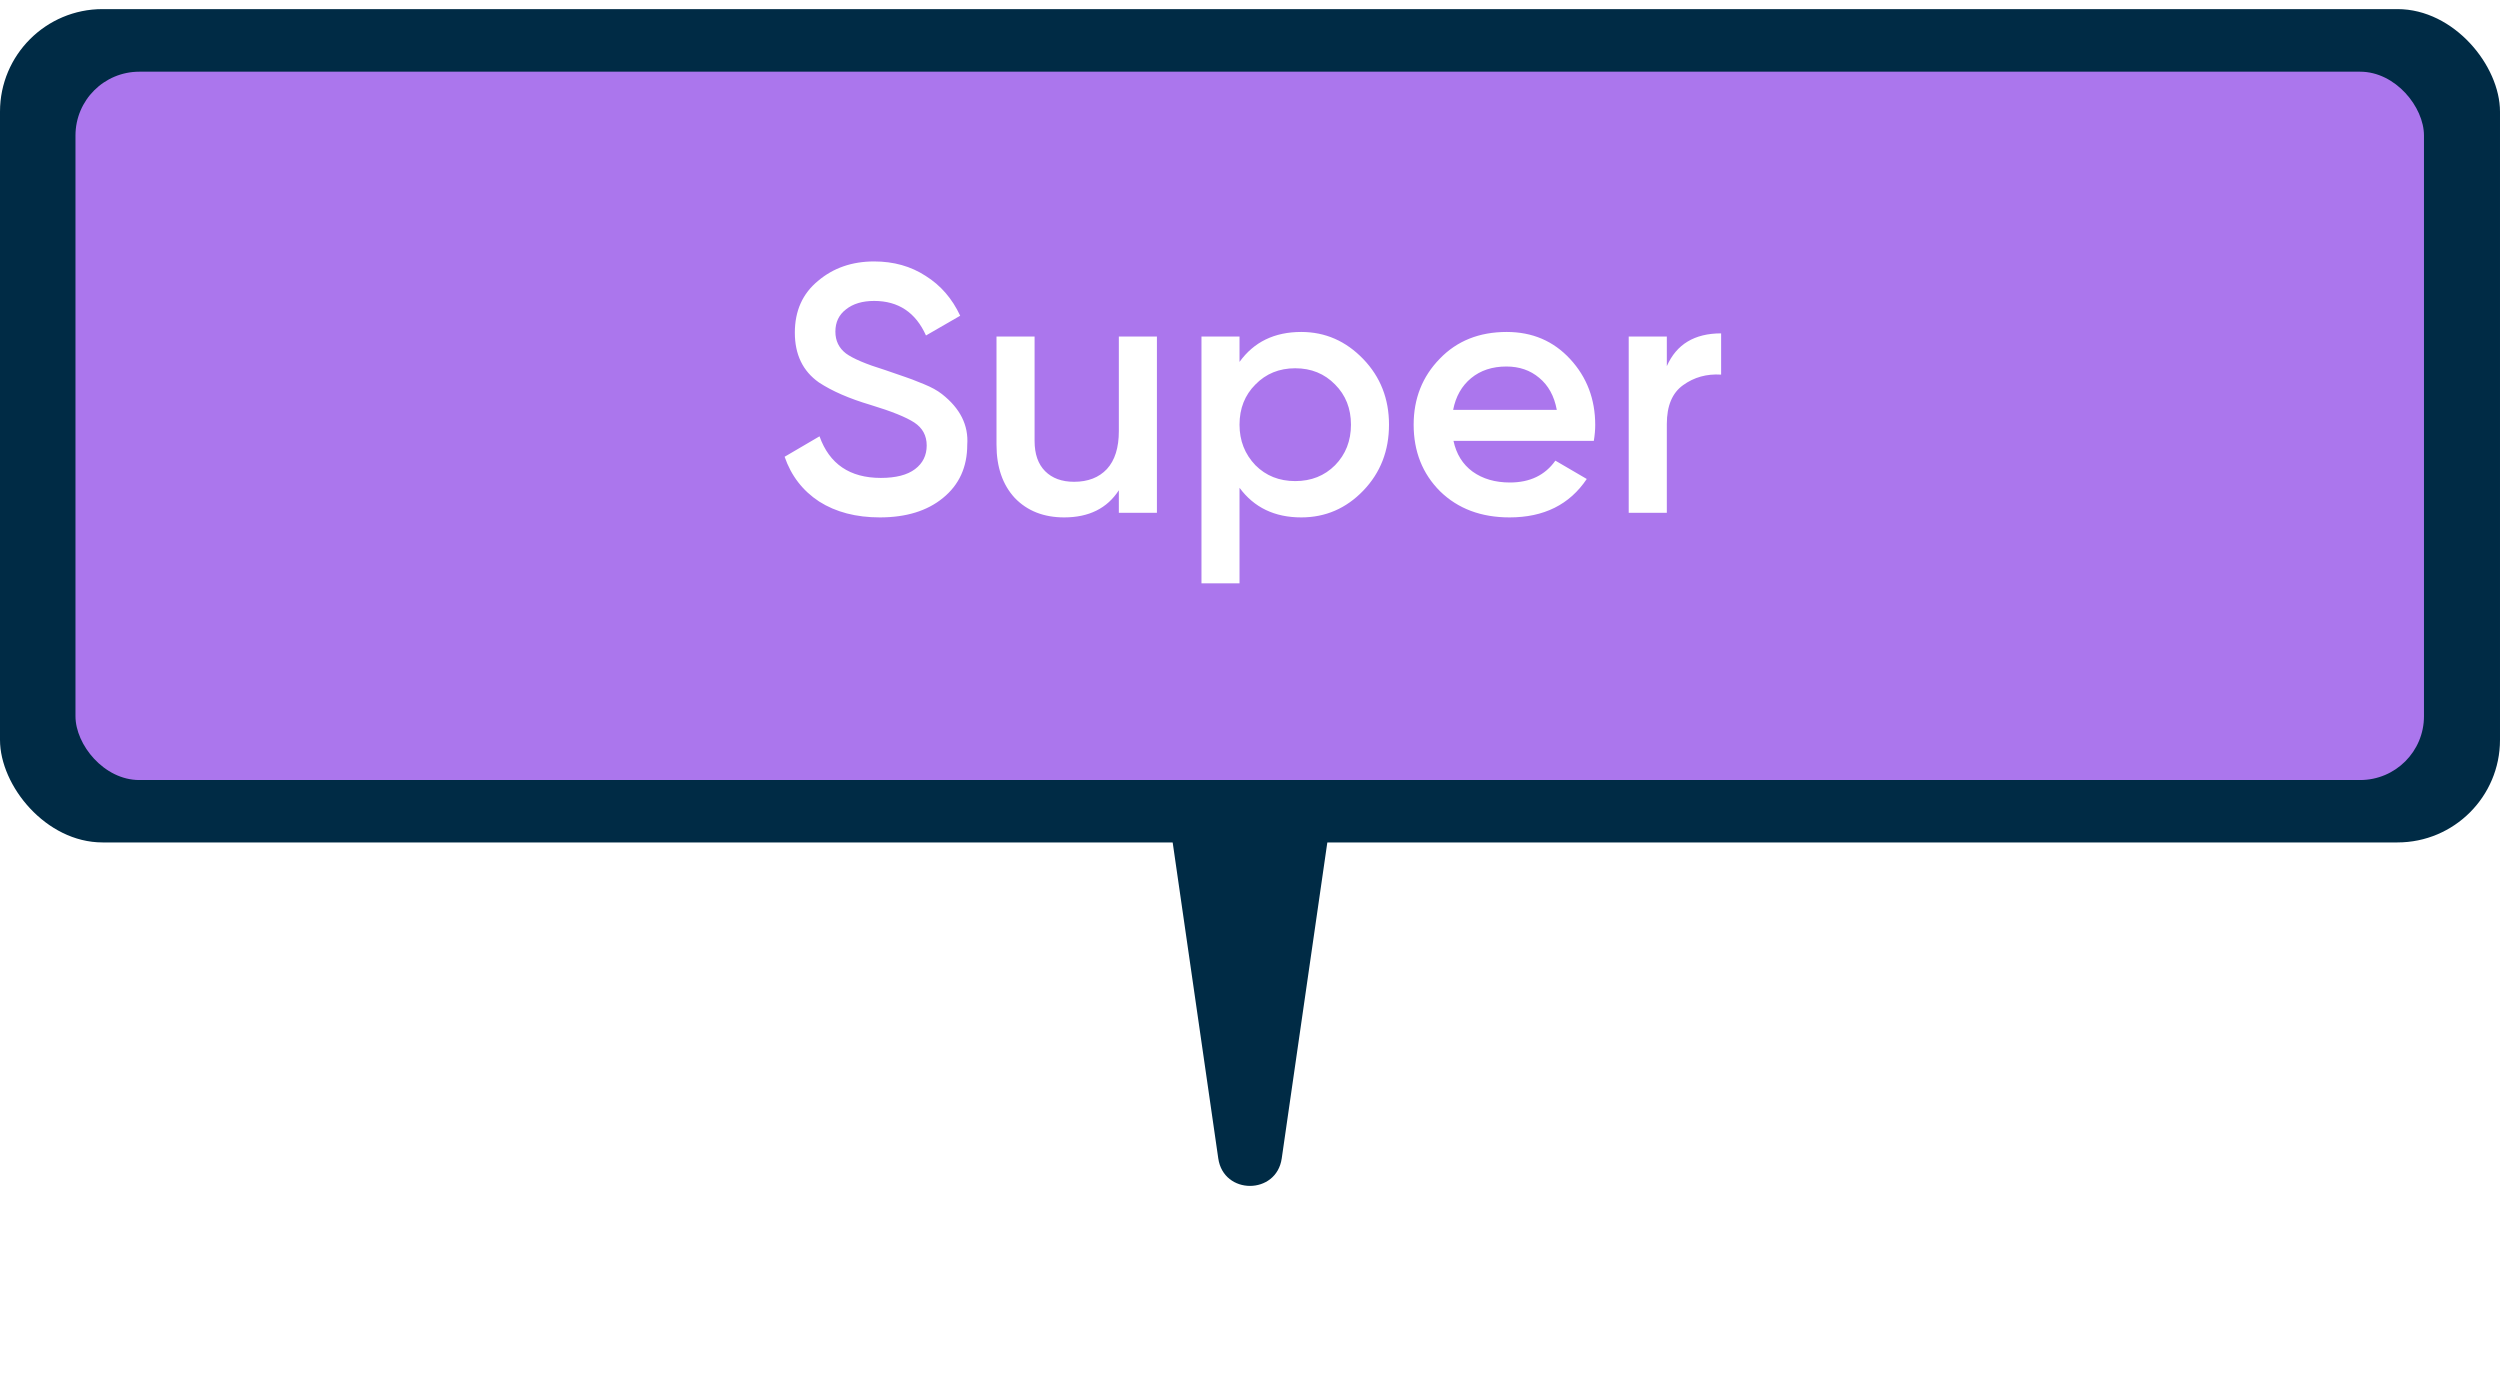
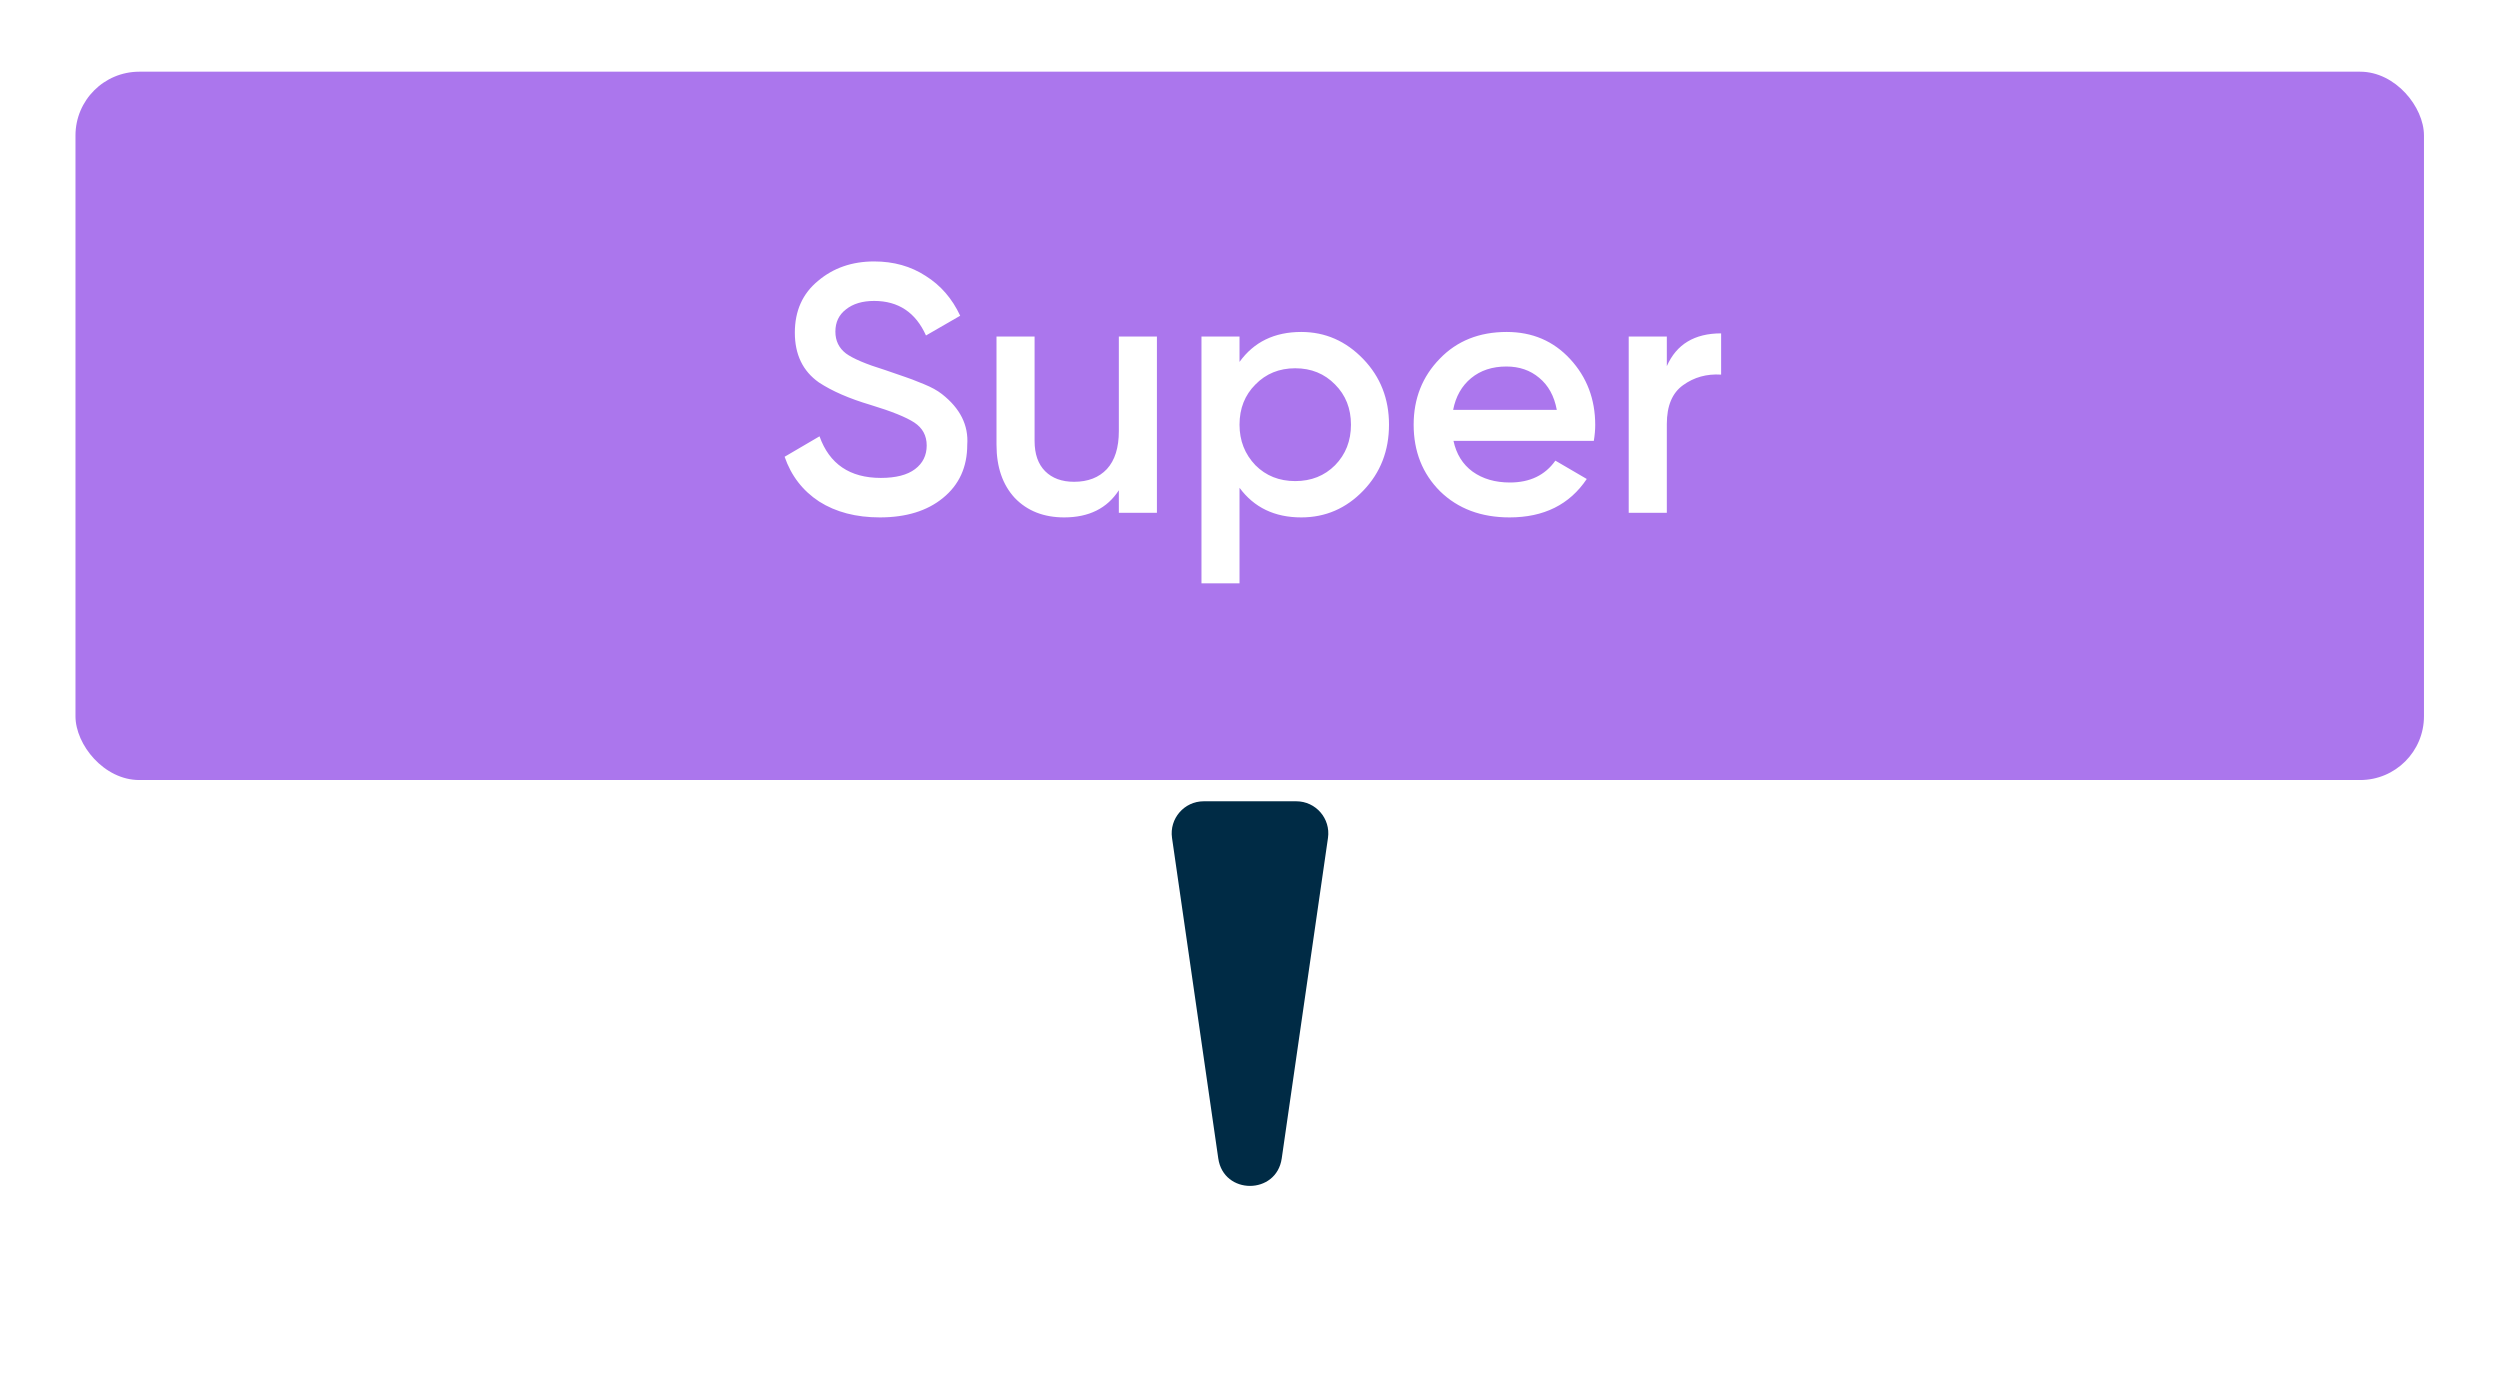
<svg xmlns="http://www.w3.org/2000/svg" width="78" height="43" viewBox="0 0 78 43" fill="none">
  <g filter="url(#filter0_i_94_1717)">
-     <rect width="78" height="26" rx="3.2" fill="#002B45" />
-   </g>
+     </g>
  <g filter="url(#filter1_i_94_1717)">
    <rect x="2.355" y="1.953" width="73.273" height="22.1" rx="1.991" fill="#AB76ED" />
  </g>
  <path d="M39.99 36.143C39.825 37.286 38.175 37.286 38.01 36.143L36.567 26.143C36.48 25.54 36.947 25 37.557 25L40.443 25C41.053 25 41.52 25.54 41.433 26.143L39.99 36.143Z" fill="#002B45" />
  <path d="M27.45 16.143C26.709 16.143 26.078 15.978 25.558 15.648C25.044 15.311 24.685 14.845 24.48 14.251L25.569 13.613C25.877 14.478 26.515 14.911 27.483 14.911C27.952 14.911 28.308 14.819 28.55 14.636C28.792 14.453 28.913 14.207 28.913 13.899C28.913 13.591 28.784 13.353 28.528 13.184C28.271 13.015 27.816 12.832 27.164 12.634C26.496 12.436 25.957 12.201 25.547 11.93C25.048 11.578 24.799 11.061 24.799 10.379C24.799 9.697 25.041 9.158 25.525 8.762C26.001 8.359 26.584 8.157 27.274 8.157C27.882 8.157 28.418 8.307 28.88 8.608C29.349 8.901 29.708 9.316 29.958 9.851L28.891 10.467C28.568 9.748 28.029 9.389 27.274 9.389C26.907 9.389 26.614 9.477 26.394 9.653C26.174 9.822 26.064 10.053 26.064 10.346C26.064 10.632 26.174 10.859 26.394 11.028C26.614 11.189 27.021 11.362 27.615 11.545C27.981 11.67 28.194 11.743 28.253 11.765C28.348 11.794 28.539 11.868 28.825 11.985C29.059 12.08 29.246 12.183 29.386 12.293C29.958 12.74 30.222 13.268 30.178 13.877C30.178 14.574 29.925 15.127 29.419 15.538C28.927 15.941 28.271 16.143 27.45 16.143ZM34.908 13.448V10.5H36.096V16H34.908V15.296C34.542 15.861 33.973 16.143 33.203 16.143C32.565 16.143 32.052 15.941 31.663 15.538C31.282 15.127 31.091 14.574 31.091 13.877V10.5H32.279V13.756C32.279 14.167 32.389 14.482 32.609 14.702C32.829 14.922 33.13 15.032 33.511 15.032C33.944 15.032 34.285 14.9 34.534 14.636C34.784 14.365 34.908 13.969 34.908 13.448ZM40.599 10.357C41.346 10.357 41.992 10.639 42.535 11.204C43.07 11.761 43.337 12.443 43.337 13.25C43.337 14.064 43.07 14.75 42.535 15.307C41.999 15.864 41.354 16.143 40.599 16.143C39.77 16.143 39.128 15.835 38.673 15.219V18.2H37.486V10.5H38.673V11.292C39.121 10.669 39.763 10.357 40.599 10.357ZM39.169 14.515C39.498 14.845 39.913 15.01 40.411 15.01C40.91 15.01 41.325 14.845 41.654 14.515C41.984 14.178 42.15 13.756 42.15 13.25C42.15 12.744 41.984 12.326 41.654 11.996C41.325 11.659 40.91 11.49 40.411 11.49C39.913 11.49 39.498 11.659 39.169 11.996C38.839 12.326 38.673 12.744 38.673 13.25C38.673 13.749 38.839 14.17 39.169 14.515ZM49.727 13.756H45.349C45.437 14.167 45.635 14.486 45.943 14.713C46.258 14.94 46.647 15.054 47.109 15.054C47.733 15.054 48.206 14.827 48.528 14.372L49.507 14.944C48.972 15.743 48.169 16.143 47.098 16.143C46.211 16.143 45.489 15.872 44.931 15.329C44.381 14.779 44.106 14.086 44.106 13.25C44.106 12.436 44.377 11.75 44.92 11.193C45.456 10.636 46.152 10.357 47.01 10.357C47.809 10.357 48.469 10.639 48.99 11.204C49.511 11.769 49.771 12.454 49.771 13.261C49.771 13.408 49.757 13.573 49.727 13.756ZM45.338 12.788H48.572C48.492 12.355 48.308 12.022 48.022 11.787C47.743 11.552 47.403 11.435 46.999 11.435C46.559 11.435 46.193 11.556 45.899 11.798C45.606 12.04 45.419 12.37 45.338 12.788ZM52.005 10.5V11.424C52.305 10.742 52.87 10.401 53.699 10.401V11.688C53.251 11.659 52.855 11.769 52.511 12.018C52.173 12.26 52.005 12.663 52.005 13.228V16H50.816V10.5H52.005Z" fill="white" />
  <defs>
    <filter id="filter0_i_94_1717" x="0" y="0" width="78" height="26.284" filterUnits="userSpaceOnUse" color-interpolation-filters="sRGB">
      <feFlood flood-opacity="0" result="BackgroundImageFix" />
      <feBlend mode="normal" in="SourceGraphic" in2="BackgroundImageFix" result="shape" />
      <feColorMatrix in="SourceAlpha" type="matrix" values="0 0 0 0 0 0 0 0 0 0 0 0 0 0 0 0 0 0 127 0" result="hardAlpha" />
      <feOffset dy="0.284" />
      <feGaussianBlur stdDeviation="1.707" />
      <feComposite in2="hardAlpha" operator="arithmetic" k2="-1" k3="1" />
      <feColorMatrix type="matrix" values="0 0 0 0 0 0 0 0 0 0.083 0 0 0 0 0.133 0 0 0 0.59 0" />
      <feBlend mode="normal" in2="shape" result="effect1_innerShadow_94_1717" />
    </filter>
    <filter id="filter1_i_94_1717" x="2.355" y="1.953" width="73.273" height="22.384" filterUnits="userSpaceOnUse" color-interpolation-filters="sRGB">
      <feFlood flood-opacity="0" result="BackgroundImageFix" />
      <feBlend mode="normal" in="SourceGraphic" in2="BackgroundImageFix" result="shape" />
      <feColorMatrix in="SourceAlpha" type="matrix" values="0 0 0 0 0 0 0 0 0 0 0 0 0 0 0 0 0 0 127 0" result="hardAlpha" />
      <feOffset dy="0.284" />
      <feGaussianBlur stdDeviation="3.236" />
      <feComposite in2="hardAlpha" operator="arithmetic" k2="-1" k3="1" />
      <feColorMatrix type="matrix" values="0 0 0 0 0.488 0 0 0 0 0.174 0 0 0 0 0.887 0 0 0 1 0" />
      <feBlend mode="normal" in2="shape" result="effect1_innerShadow_94_1717" />
    </filter>
  </defs>
</svg>